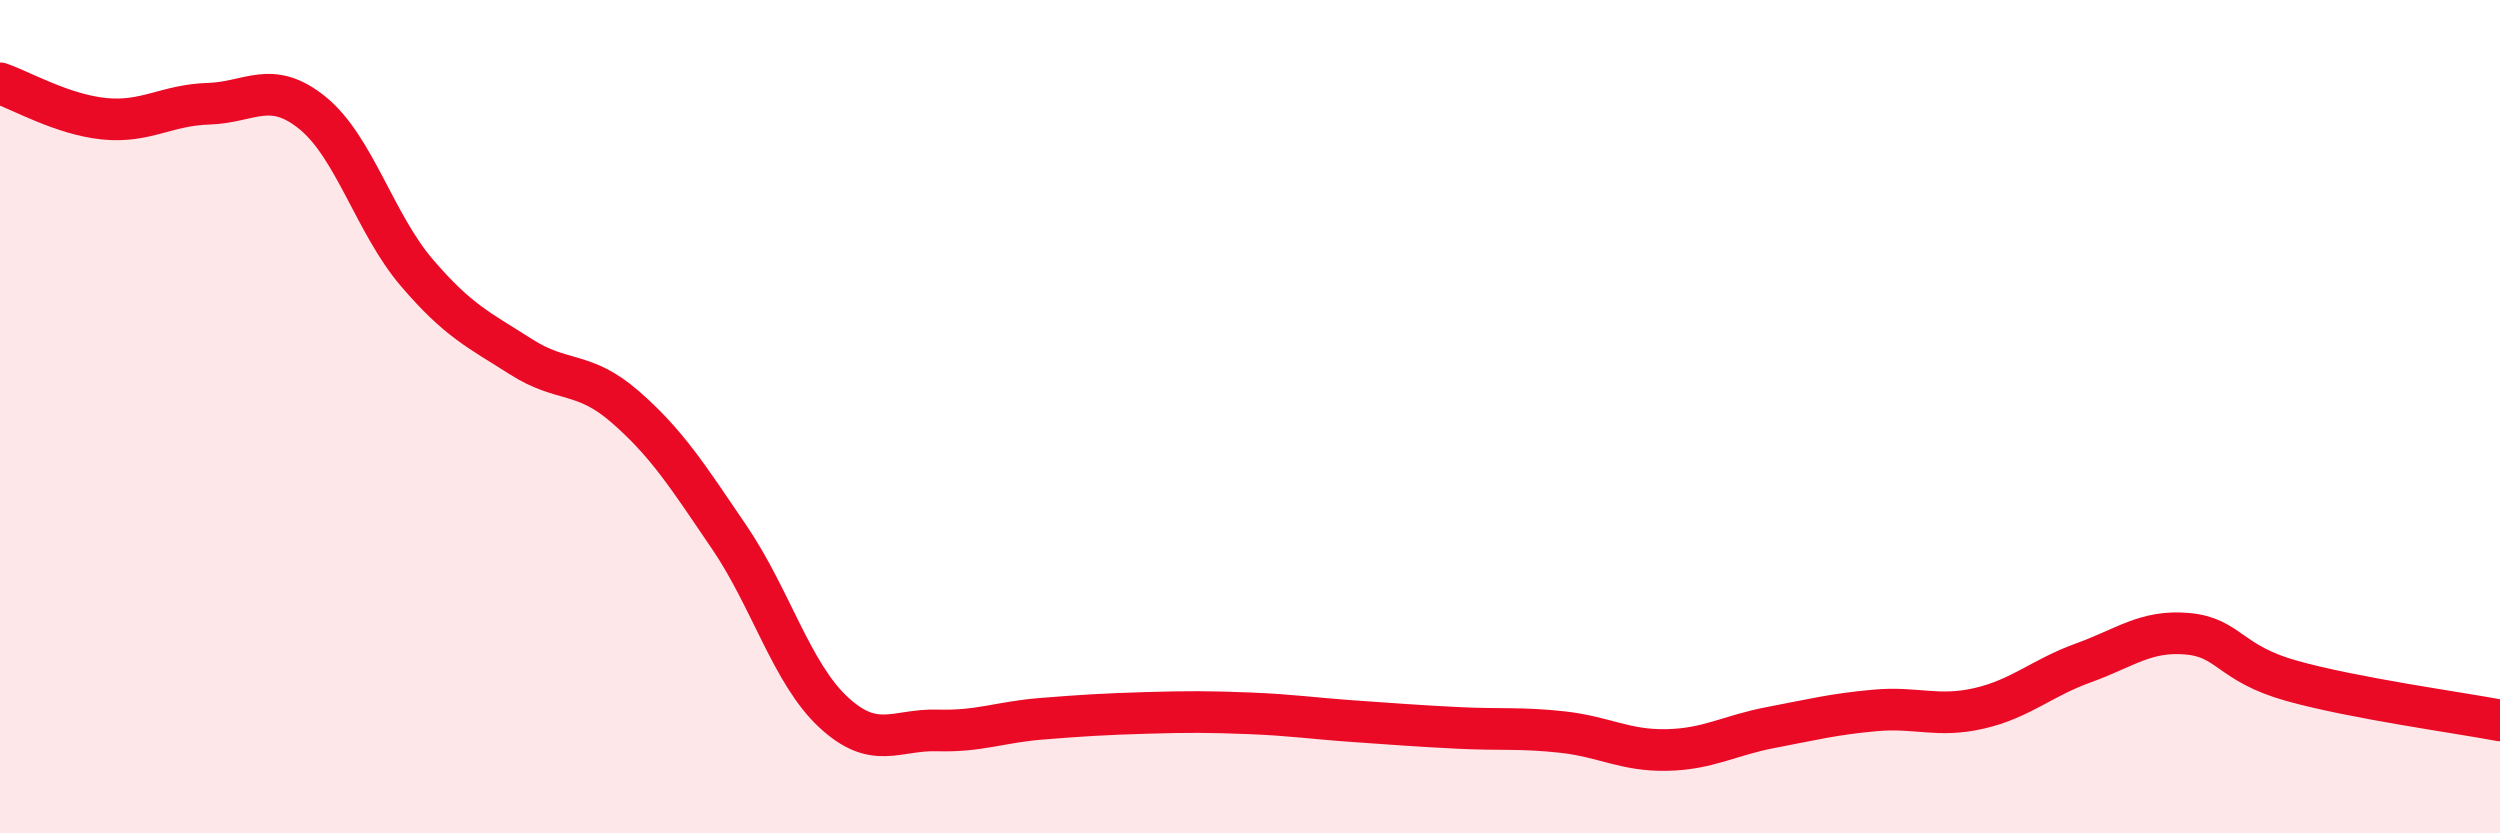
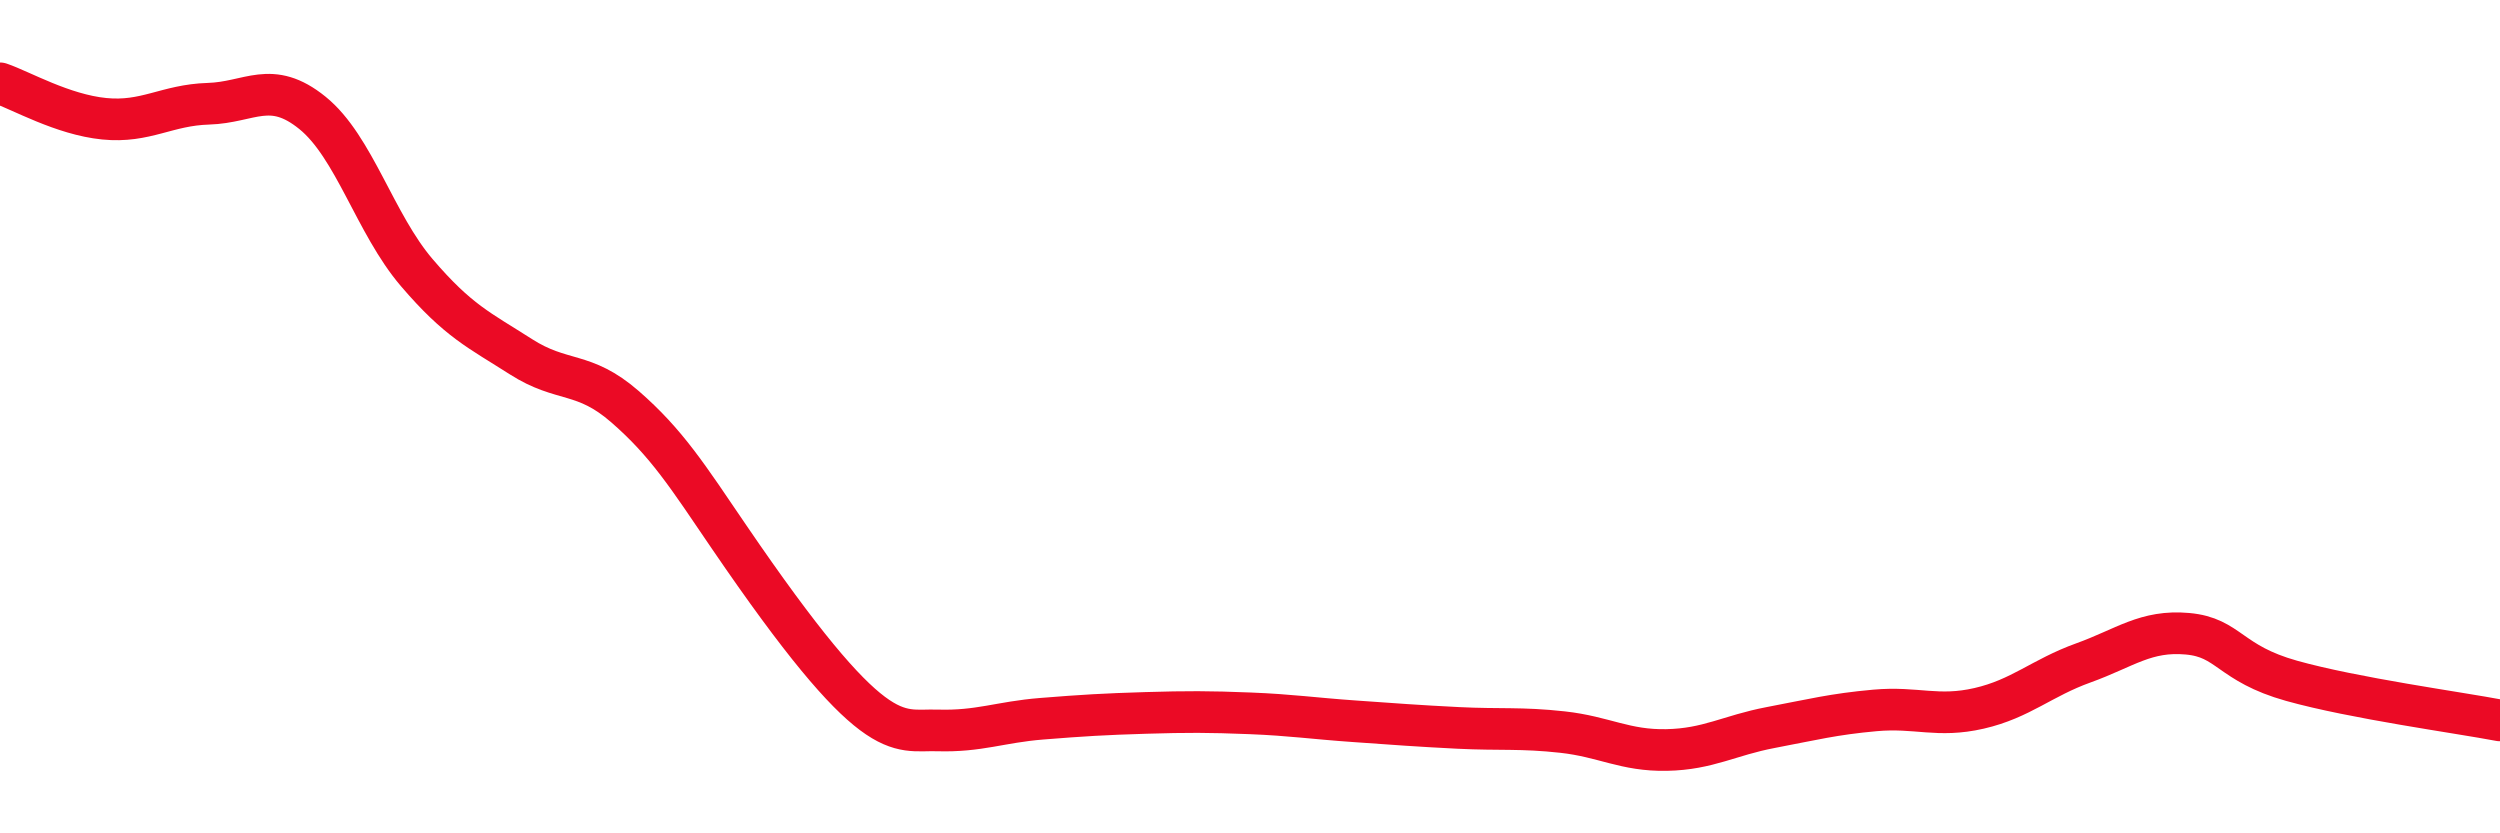
<svg xmlns="http://www.w3.org/2000/svg" width="60" height="20" viewBox="0 0 60 20">
-   <path d="M 0,2 C 0.5,2.17 1.5,2.75 2.5,2.85 C 3.5,2.95 4,2.52 5,2.49 C 6,2.46 6.5,1.9 7.5,2.71 C 8.5,3.52 9,5.37 10,6.54 C 11,7.71 11.5,7.92 12.5,8.56 C 13.5,9.2 14,8.89 15,9.76 C 16,10.63 16.5,11.42 17.5,12.89 C 18.5,14.36 19,16.16 20,17.09 C 21,18.02 21.5,17.5 22.5,17.53 C 23.5,17.56 24,17.33 25,17.25 C 26,17.17 26.5,17.14 27.5,17.11 C 28.5,17.08 29,17.08 30,17.12 C 31,17.16 31.5,17.24 32.5,17.31 C 33.5,17.38 34,17.42 35,17.47 C 36,17.52 36.5,17.46 37.5,17.57 C 38.5,17.68 39,18.02 40,18 C 41,17.98 41.5,17.65 42.5,17.46 C 43.5,17.27 44,17.14 45,17.05 C 46,16.96 46.5,17.23 47.5,17 C 48.5,16.77 49,16.27 50,15.91 C 51,15.55 51.5,15.12 52.5,15.21 C 53.5,15.3 53.5,15.92 55,16.34 C 56.5,16.76 59,17.1 60,17.29L60 20L0 20Z" fill="#EB0A25" opacity="0.1" stroke-linecap="round" stroke-linejoin="round" />
-   <path d="M 0,2 C 0.5,2.17 1.5,2.75 2.5,2.85 C 3.5,2.95 4,2.52 5,2.49 C 6,2.46 6.5,1.9 7.5,2.71 C 8.5,3.52 9,5.37 10,6.54 C 11,7.71 11.5,7.92 12.5,8.56 C 13.5,9.2 14,8.89 15,9.76 C 16,10.63 16.5,11.42 17.5,12.89 C 18.5,14.36 19,16.16 20,17.09 C 21,18.02 21.5,17.5 22.5,17.53 C 23.5,17.56 24,17.33 25,17.25 C 26,17.17 26.5,17.14 27.5,17.11 C 28.5,17.08 29,17.08 30,17.12 C 31,17.16 31.5,17.24 32.5,17.31 C 33.5,17.38 34,17.42 35,17.47 C 36,17.52 36.5,17.46 37.5,17.57 C 38.5,17.68 39,18.02 40,18 C 41,17.98 41.5,17.65 42.5,17.46 C 43.5,17.27 44,17.14 45,17.05 C 46,16.96 46.5,17.23 47.5,17 C 48.5,16.77 49,16.27 50,15.91 C 51,15.55 51.5,15.12 52.5,15.21 C 53.5,15.3 53.5,15.92 55,16.34 C 56.5,16.76 59,17.1 60,17.29" stroke="#EB0A25" stroke-width="1" fill="none" stroke-linecap="round" stroke-linejoin="round" />
+   <path d="M 0,2 C 0.5,2.17 1.5,2.75 2.5,2.85 C 3.5,2.95 4,2.52 5,2.49 C 6,2.46 6.5,1.9 7.5,2.71 C 8.5,3.52 9,5.37 10,6.54 C 11,7.71 11.5,7.92 12.5,8.56 C 13.5,9.2 14,8.89 15,9.76 C 16,10.63 16.5,11.42 17.5,12.89 C 21,18.02 21.5,17.5 22.5,17.53 C 23.5,17.56 24,17.33 25,17.25 C 26,17.17 26.5,17.14 27.5,17.11 C 28.5,17.08 29,17.08 30,17.12 C 31,17.16 31.5,17.24 32.5,17.31 C 33.5,17.38 34,17.42 35,17.47 C 36,17.52 36.5,17.46 37.5,17.57 C 38.5,17.68 39,18.02 40,18 C 41,17.98 41.5,17.65 42.5,17.46 C 43.5,17.27 44,17.14 45,17.05 C 46,16.96 46.5,17.23 47.5,17 C 48.5,16.77 49,16.27 50,15.91 C 51,15.55 51.5,15.12 52.5,15.21 C 53.5,15.3 53.5,15.92 55,16.34 C 56.5,16.76 59,17.1 60,17.29" stroke="#EB0A25" stroke-width="1" fill="none" stroke-linecap="round" stroke-linejoin="round" />
</svg>